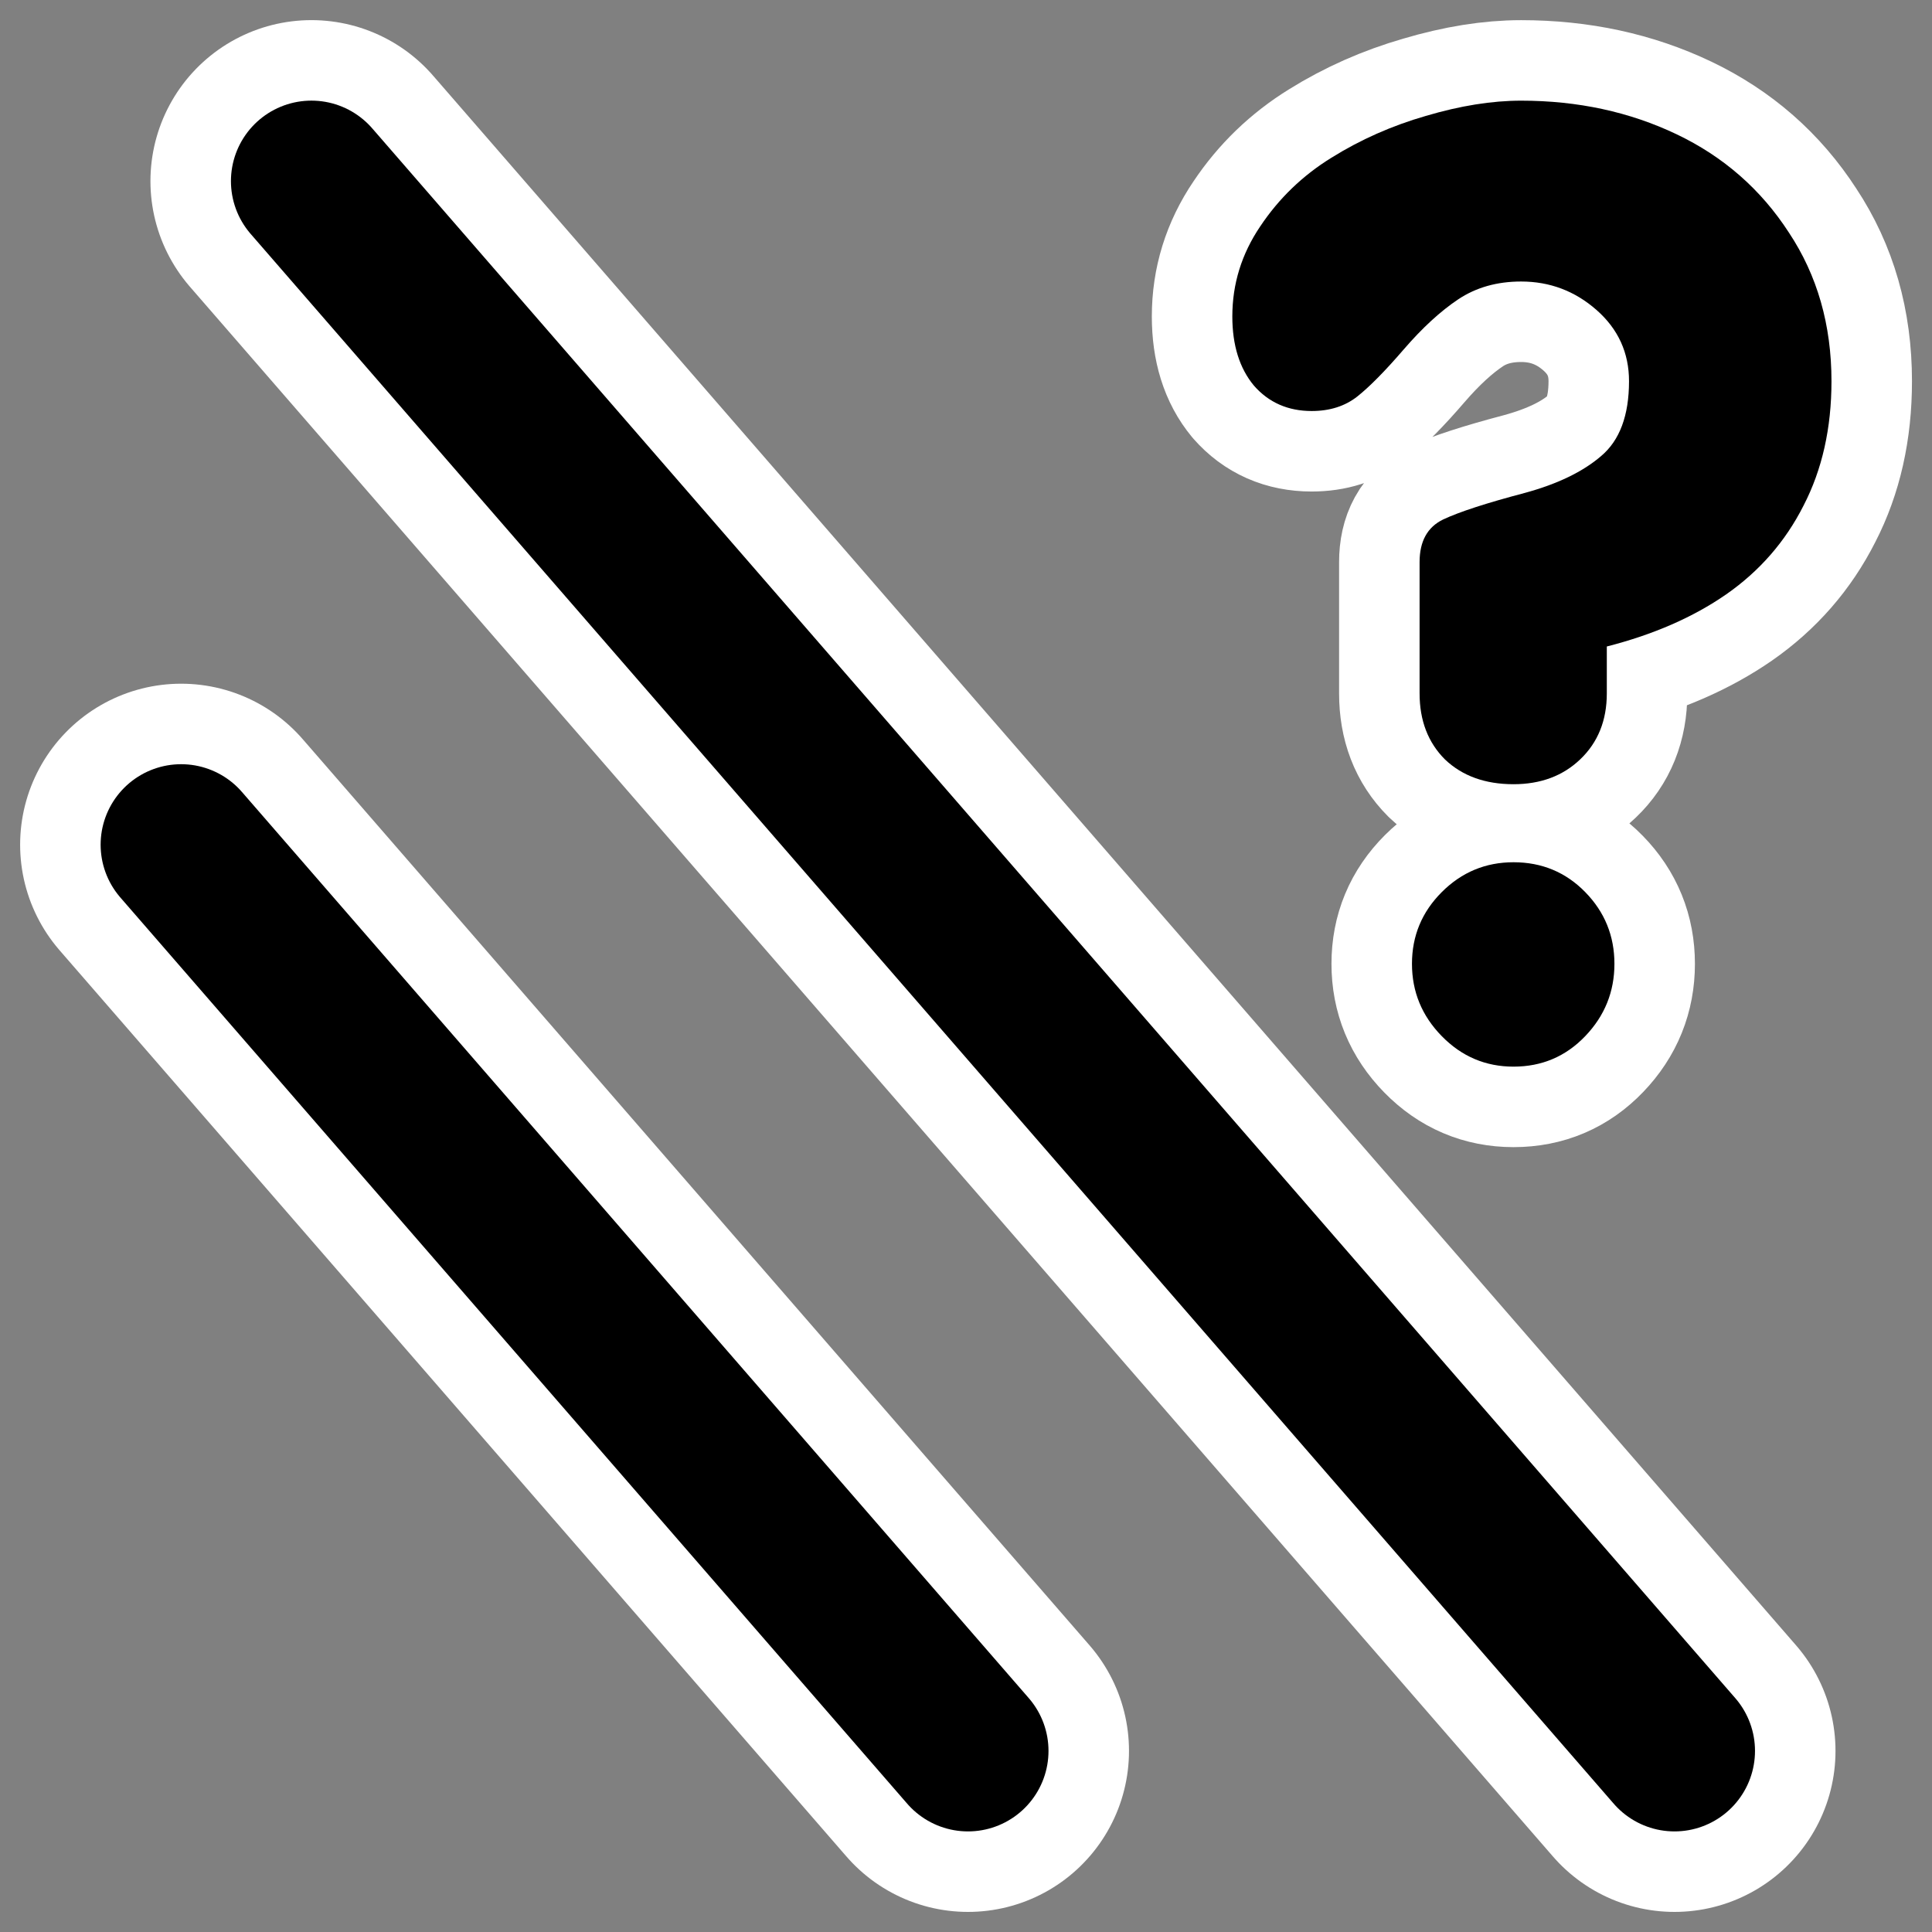
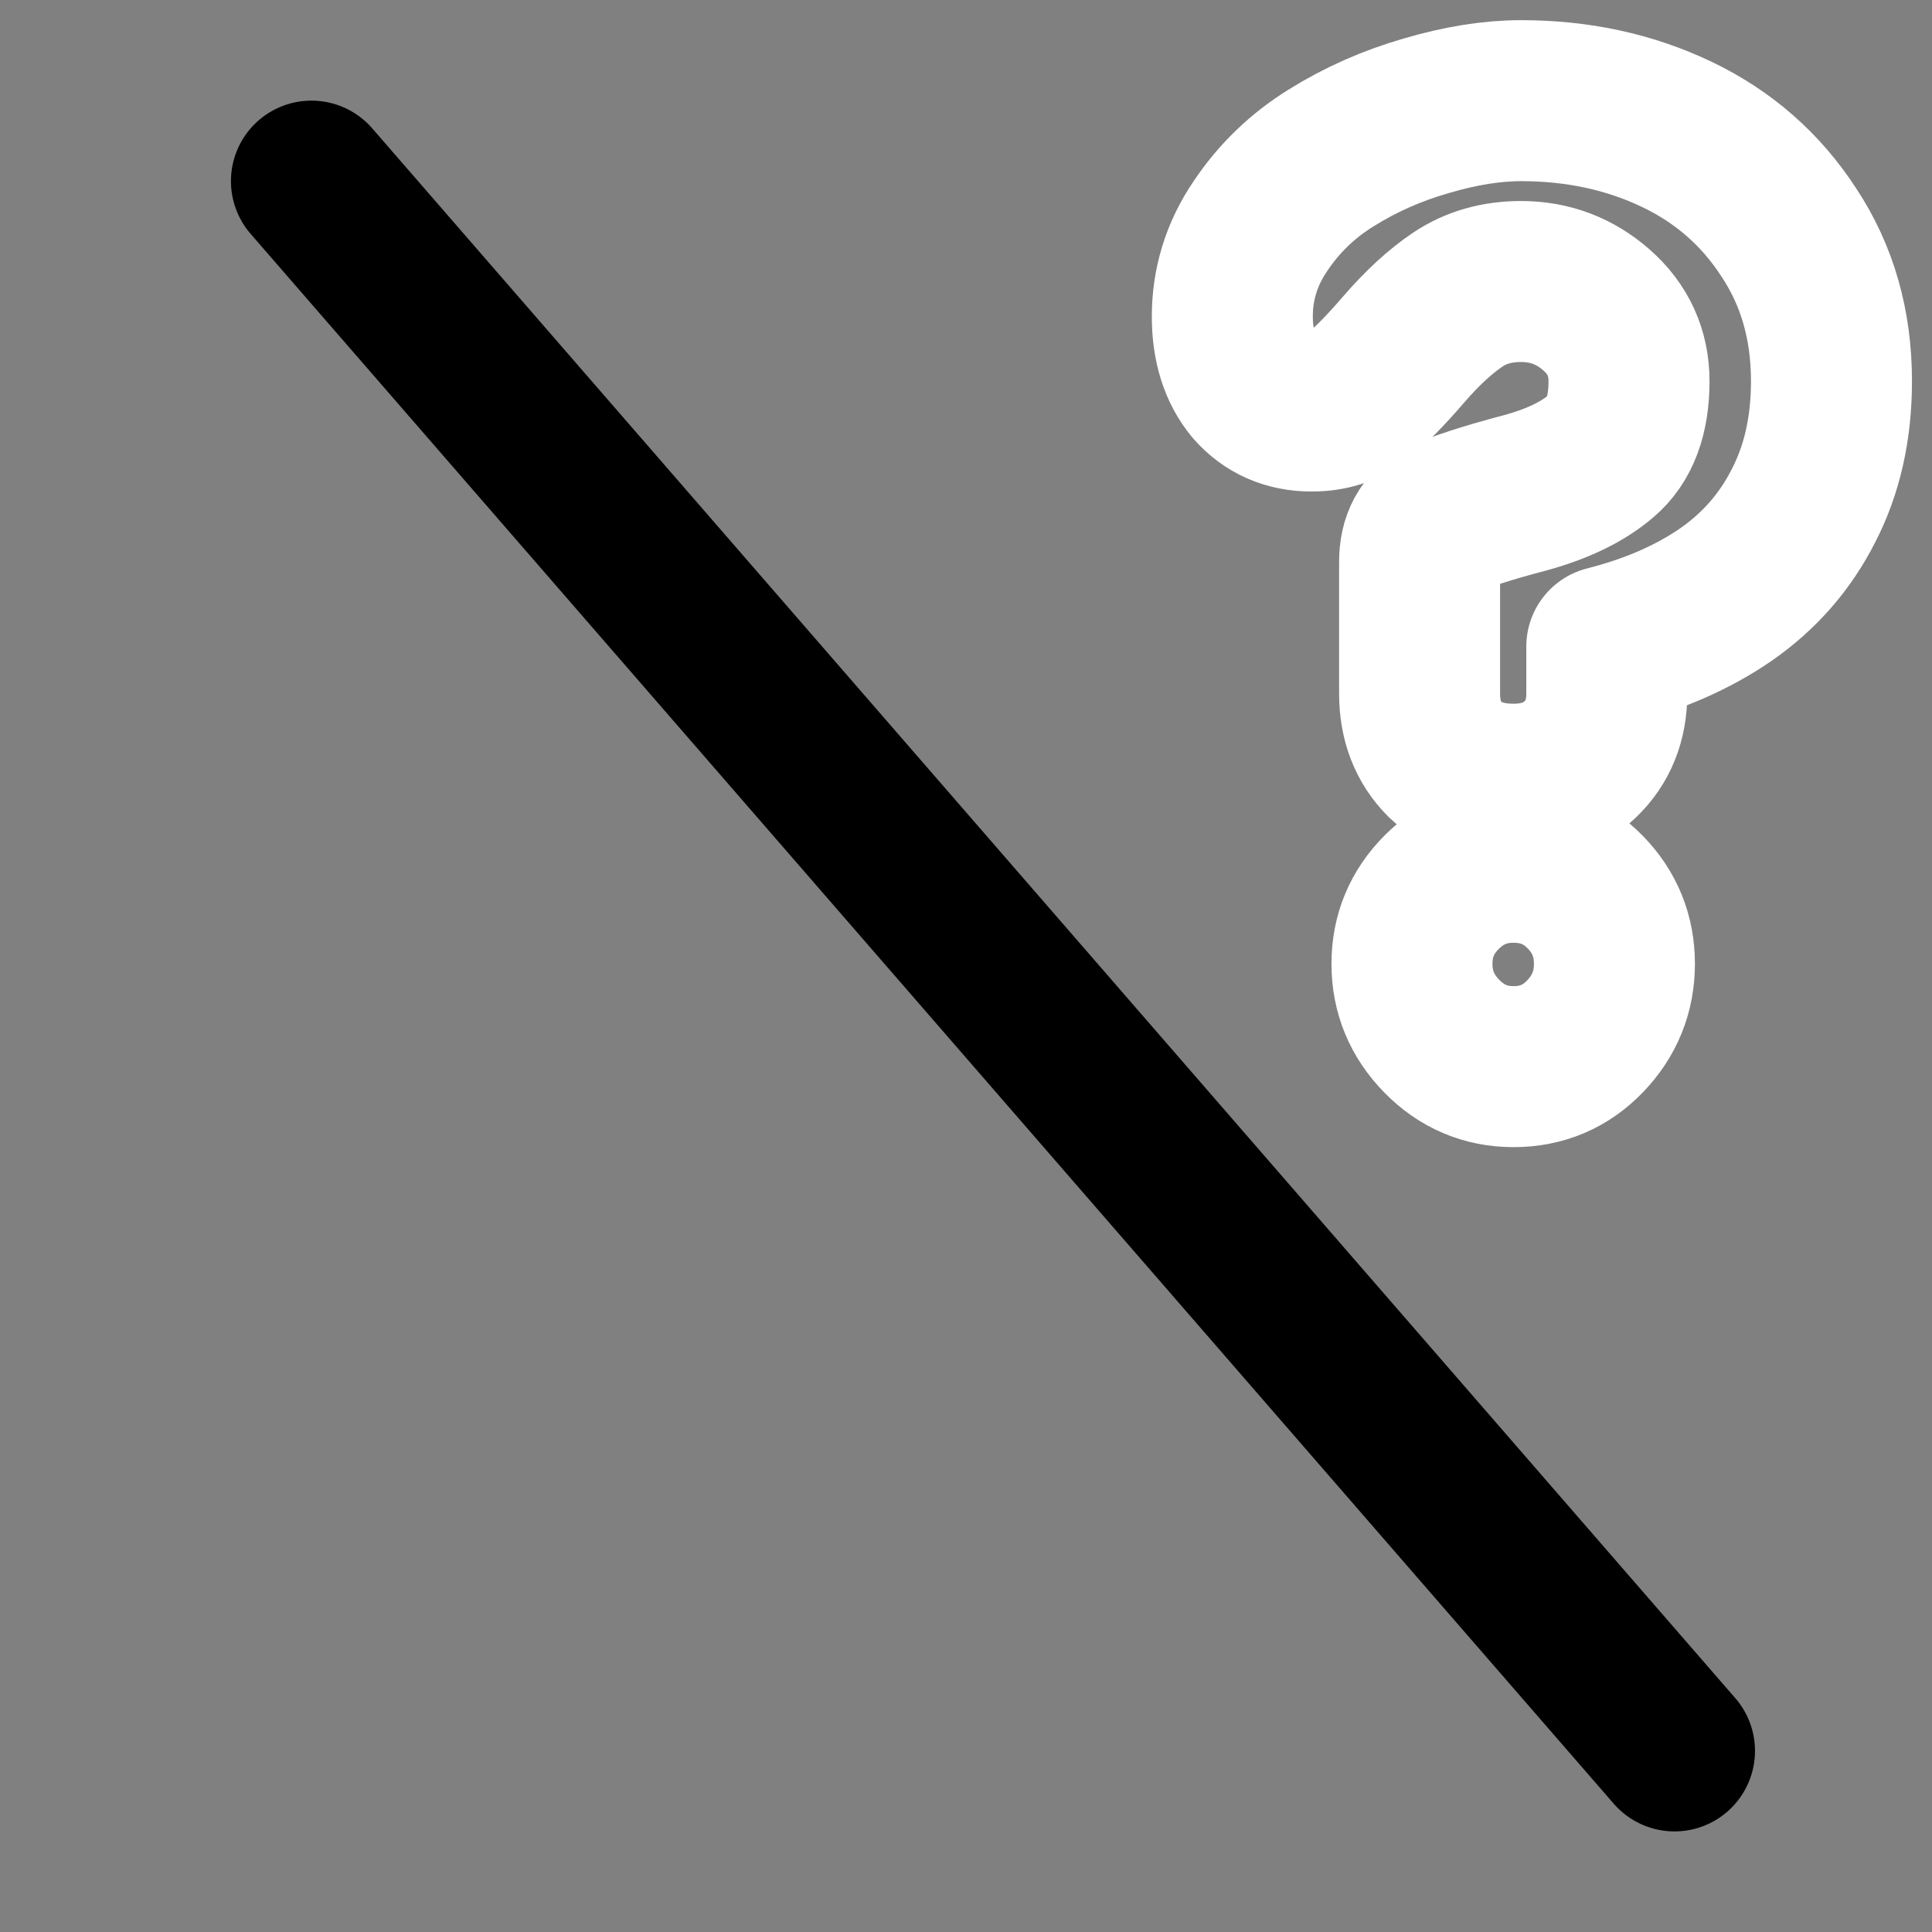
<svg xmlns="http://www.w3.org/2000/svg" xmlns:ns1="http://inkscape.sourceforge.net/DTD/sodipodi-0.dtd" xmlns:ns2="http://www.inkscape.org/namespaces/inkscape" id="svg1" ns1:docname="testparallel.svgz" viewBox="0 0 60 60" ns1:version="0.32" _SVGFile__filename="oldscale/actions/circle.svg" version="1.0" y="0" x="0" ns2:version="0.41" ns1:docbase="/home/danny/work/icons/mono/scalable/kig">
  <rect x="0" y="0" width="60" height="60" fill="#808080" stroke="none" />
  <ns1:namedview id="base" bordercolor="#666666" ns2:pageshadow="2" ns2:window-y="0" pagecolor="#ffffff" ns2:window-height="738" ns2:zoom="6.9052019" ns2:window-x="0" borderopacity="1.0" ns2:current-layer="svg1" ns2:cx="59.538336" ns2:cy="15.697814" ns2:window-width="1020" ns2:pageopacity="0.0000000" />
-   <path id="path2203" style="stroke-linejoin:round;stroke:#ffffff;stroke-linecap:round;stroke-width:10;fill:none" d="m9.672 5.625l42.331 48.751" />
  <g id="g2243" transform="matrix(1.177 0 0 1.177 -7.253 -5.253)">
    <path id="path2241" style="stroke-linejoin:round;stroke:#ffffff;stroke-linecap:round;stroke-width:4.248;fill:none" d="m43.619 22.76v-3.467c0-0.547 0.206-0.921 0.619-1.122 0.425-0.201 1.145-0.435 2.161-0.703 0.859-0.234 1.529-0.558 2.009-0.971 0.491-0.413 0.737-1.072 0.737-1.976 0-0.748-0.285-1.374-0.854-1.876-0.57-0.502-1.234-0.754-1.993-0.754-0.636 0-1.189 0.157-1.658 0.469-0.469 0.313-0.949 0.754-1.44 1.323-0.491 0.57-0.899 0.983-1.222 1.24-0.324 0.256-0.726 0.385-1.206 0.385-0.625 0-1.133-0.224-1.524-0.67-0.38-0.458-0.57-1.066-0.57-1.825 0-0.86 0.246-1.653 0.737-2.378 0.492-0.737 1.117-1.34 1.876-1.809 0.77-0.48 1.602-0.848 2.495-1.105 0.904-0.268 1.742-0.402 2.512-0.402 1.496 0 2.864 0.296 4.103 0.887s2.227 1.457 2.964 2.596c0.748 1.128 1.122 2.434 1.122 3.919 0 1.239-0.246 2.333-0.737 3.282-0.48 0.949-1.161 1.73-2.043 2.344-0.871 0.603-1.92 1.061-3.148 1.374v1.239c0 0.714-0.235 1.295-0.704 1.741-0.457 0.436-1.043 0.654-1.758 0.654-0.748 0-1.351-0.218-1.809-0.654-0.446-0.446-0.669-1.027-0.669-1.741zm2.478 9.847c-0.737 0-1.368-0.268-1.892-0.804-0.525-0.536-0.787-1.172-0.787-1.909s0.262-1.368 0.787-1.893c0.524-0.524 1.155-0.787 1.892-0.787 0.748 0 1.379 0.263 1.892 0.787 0.514 0.525 0.771 1.156 0.771 1.893s-0.257 1.373-0.771 1.909c-0.513 0.536-1.144 0.804-1.892 0.804z" />
-     <path id="path837" style="stroke-width:.407;fill:#000000" d="m43.619 22.76v-3.467c0-0.547 0.206-0.921 0.619-1.122 0.425-0.201 1.145-0.435 2.161-0.703 0.859-0.234 1.529-0.558 2.009-0.971 0.491-0.413 0.737-1.072 0.737-1.976 0-0.748-0.285-1.374-0.854-1.876-0.57-0.502-1.234-0.754-1.993-0.754-0.636 0-1.189 0.157-1.658 0.469-0.469 0.313-0.949 0.754-1.44 1.323-0.491 0.57-0.899 0.983-1.222 1.24-0.324 0.256-0.726 0.385-1.206 0.385-0.625 0-1.133-0.224-1.524-0.67-0.38-0.458-0.57-1.066-0.57-1.825 0-0.86 0.246-1.653 0.737-2.378 0.492-0.737 1.117-1.34 1.876-1.809 0.77-0.48 1.602-0.848 2.495-1.105 0.904-0.268 1.742-0.402 2.512-0.402 1.496 0 2.864 0.296 4.103 0.887s2.227 1.457 2.964 2.596c0.748 1.128 1.122 2.434 1.122 3.919 0 1.239-0.246 2.333-0.737 3.282-0.48 0.949-1.161 1.73-2.043 2.344-0.871 0.603-1.92 1.061-3.148 1.374v1.239c0 0.714-0.235 1.295-0.704 1.741-0.457 0.436-1.043 0.654-1.758 0.654-0.748 0-1.351-0.218-1.809-0.654-0.446-0.446-0.669-1.027-0.669-1.741zm2.478 9.847c-0.737 0-1.368-0.268-1.892-0.804-0.525-0.536-0.787-1.172-0.787-1.909s0.262-1.368 0.787-1.893c0.524-0.524 1.155-0.787 1.892-0.787 0.748 0 1.379 0.263 1.892 0.787 0.514 0.525 0.771 1.156 0.771 1.893s-0.257 1.373-0.771 1.909c-0.513 0.536-1.144 0.804-1.892 0.804z" />
  </g>
  <g id="g2205" transform="translate(-.044 .24)">
-     <path id="path2201" style="stroke-linejoin:round;stroke:#ffffff;stroke-linecap:round;stroke-width:10;fill:none" d="m5.669 25.993l24.437 28.143" />
-     <path id="path2189" style="stroke-linejoin:round;stroke:#000000;stroke-linecap:round;stroke-width:5;fill:none" d="m5.669 25.993l24.437 28.143" />
-   </g>
+     </g>
  <path id="path2191" style="stroke-linejoin:round;stroke:#000000;stroke-linecap:round;stroke-width:5;fill:none" d="m9.672 5.625l42.331 48.751" />
</svg>